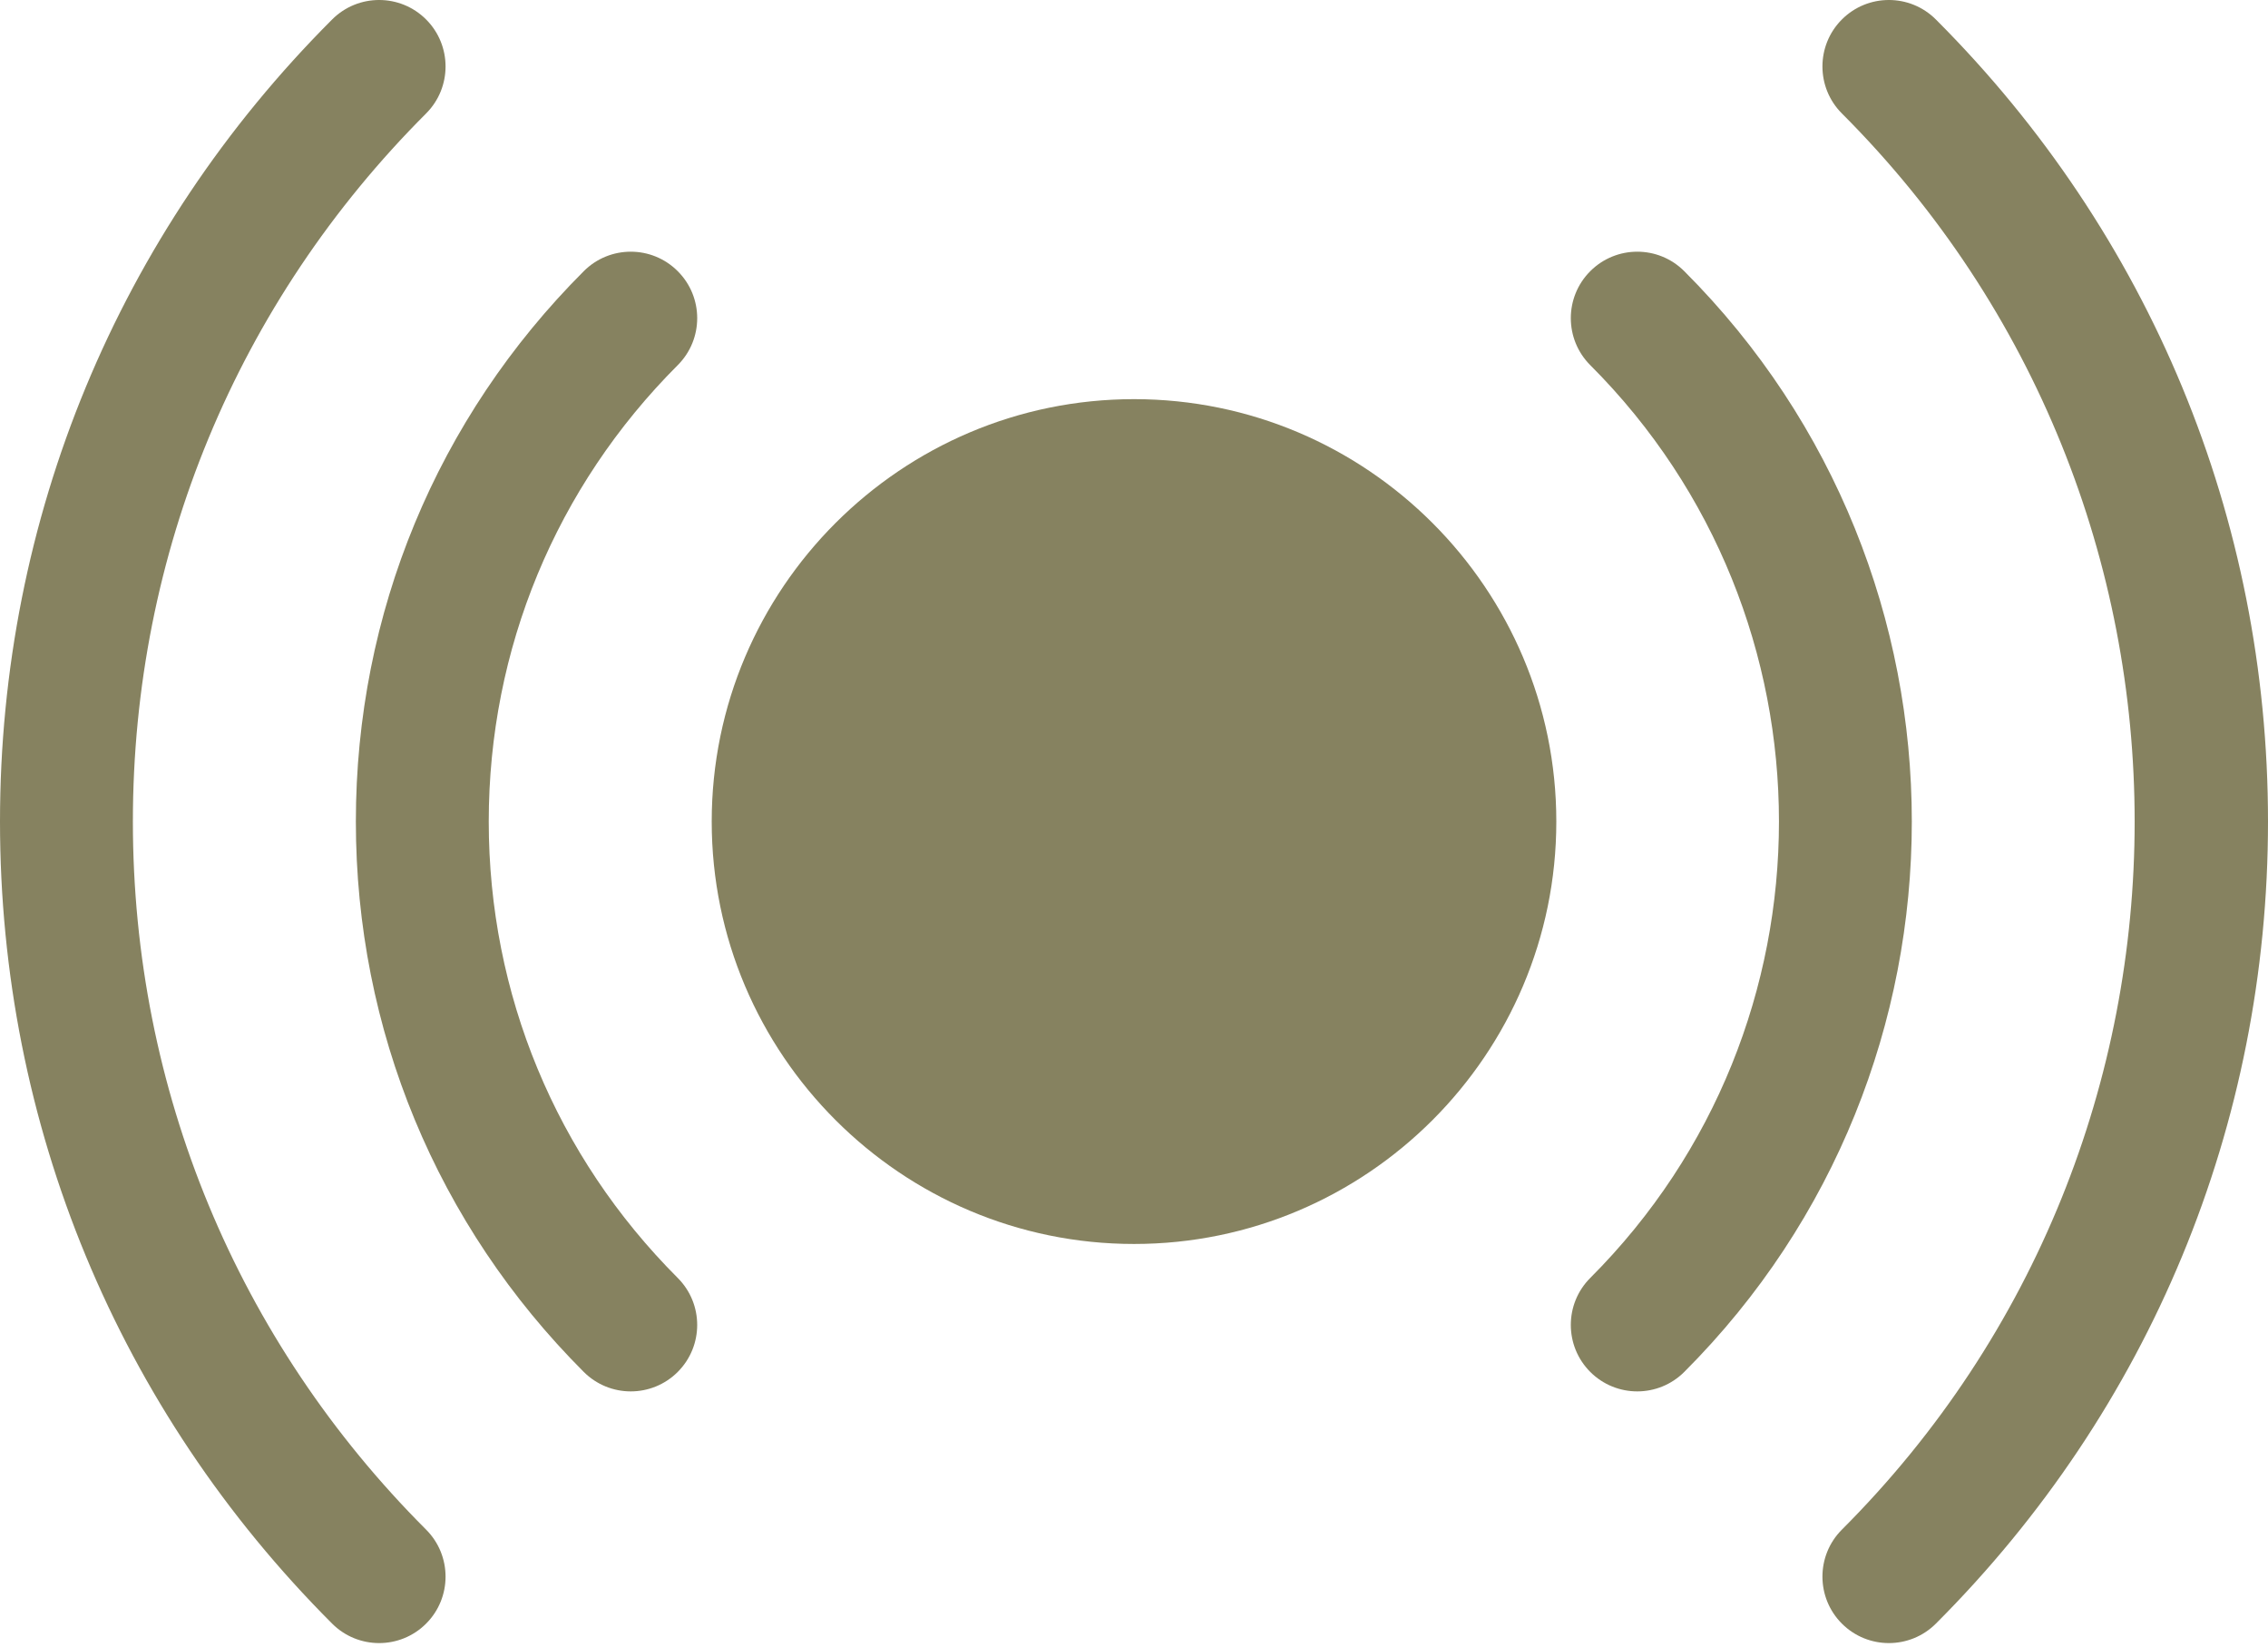
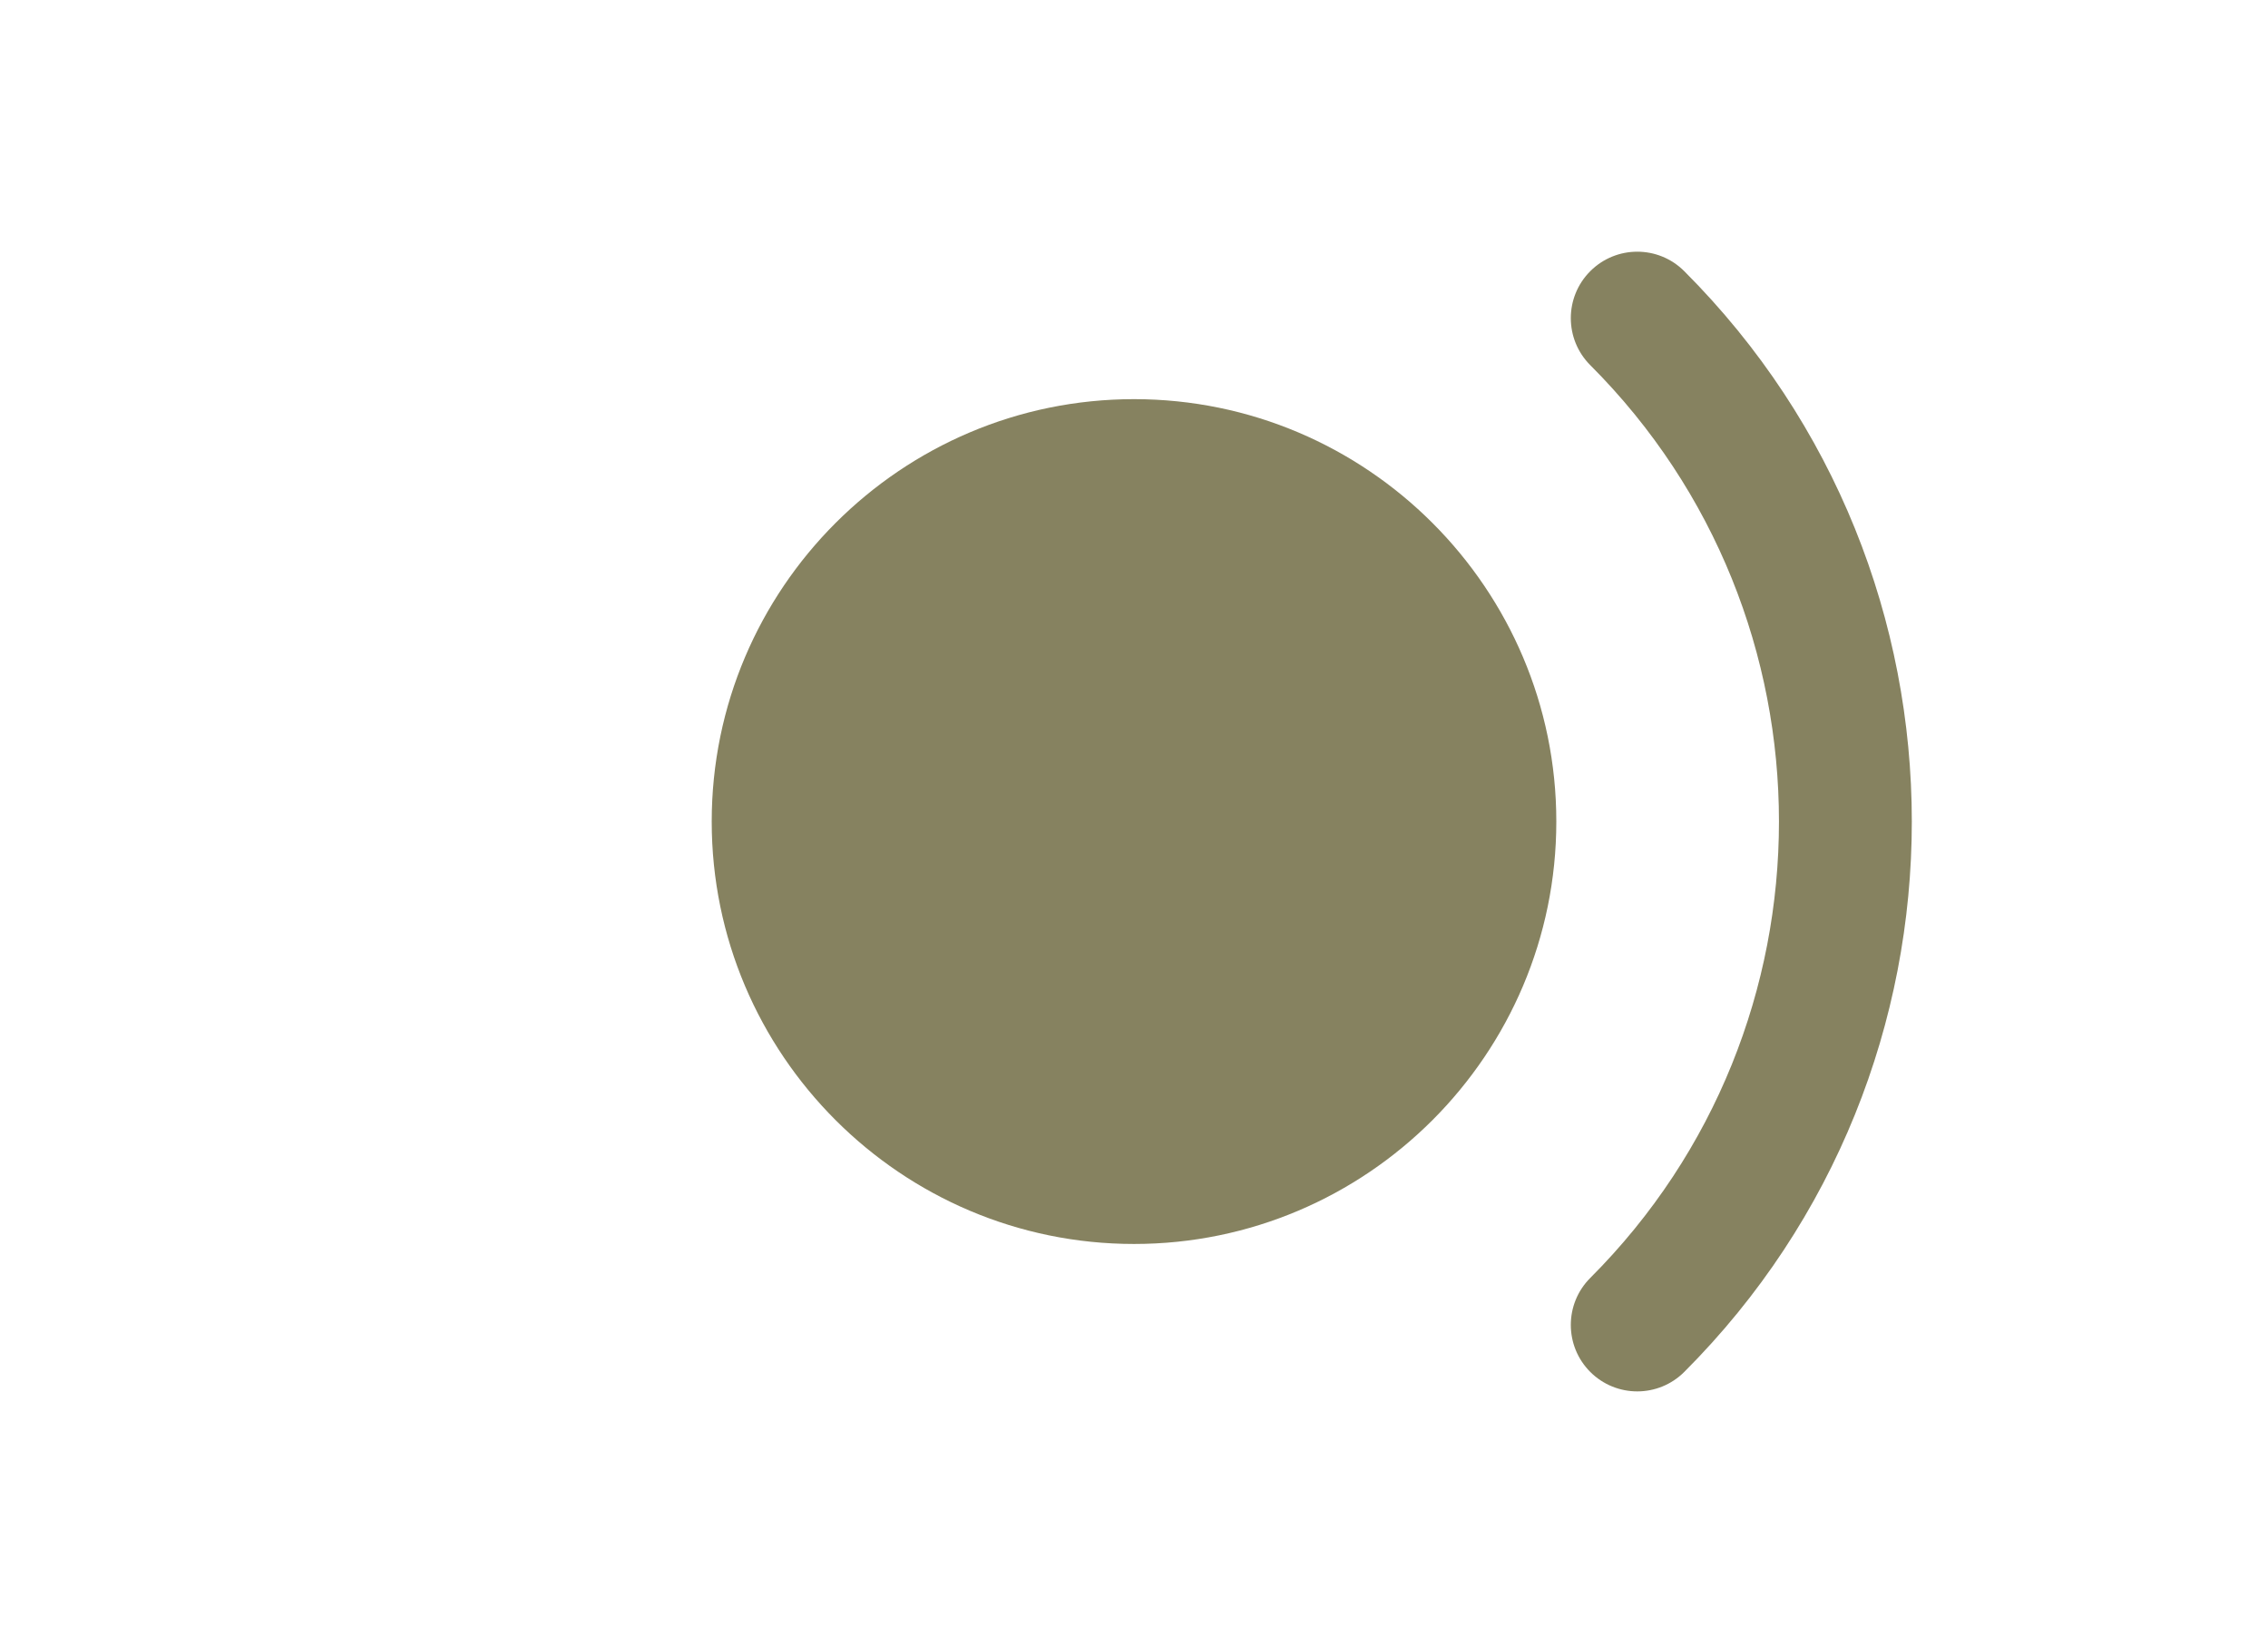
<svg xmlns="http://www.w3.org/2000/svg" width="73" height="53" viewBox="0 0 73 53" fill="none">
-   <path d="M62.309 0.626C61.474 -0.209 60.12 -0.209 59.285 0.626C58.45 1.462 58.45 2.816 59.285 3.651C71.849 16.215 71.849 36.657 59.285 49.221C58.45 50.056 58.45 51.41 59.285 52.246C59.703 52.663 60.25 52.872 60.797 52.872C61.345 52.872 61.892 52.663 62.31 52.246C69.204 45.352 73 36.186 73 26.436C73 16.687 69.204 7.521 62.309 0.626Z" fill="#868260" />
-   <path d="M4.277 26.436C4.277 17.829 7.629 9.737 13.715 3.651C14.55 2.816 14.55 1.462 13.715 0.626C12.88 -0.209 11.526 -0.209 10.691 0.626C3.797 7.52 0 16.687 0 26.436C0 36.186 3.797 45.352 10.691 52.246C11.108 52.663 11.656 52.872 12.203 52.872C12.75 52.872 13.298 52.663 13.715 52.246C14.55 51.411 14.55 50.056 13.715 49.221C7.629 43.135 4.277 35.043 4.277 26.436Z" fill="#868260" />
  <path d="M54.211 8.726C53.376 7.89 52.022 7.89 51.186 8.726C50.351 9.561 50.351 10.915 51.186 11.75C59.284 19.848 59.284 33.024 51.186 41.122C50.351 41.957 50.351 43.311 51.186 44.147C51.604 44.564 52.151 44.773 52.699 44.773C53.246 44.773 53.793 44.564 54.211 44.147C63.977 34.381 63.977 18.491 54.211 8.726Z" fill="#868260" />
-   <path d="M15.731 26.436C15.731 20.889 17.892 15.673 21.814 11.75C22.65 10.915 22.65 9.561 21.814 8.726C20.98 7.89 19.625 7.89 18.79 8.726C14.059 13.456 11.454 19.746 11.454 26.436C11.454 33.126 14.059 39.416 18.79 44.147C19.208 44.564 19.755 44.773 20.302 44.773C20.849 44.773 21.397 44.564 21.814 44.147C22.65 43.311 22.649 41.957 21.814 41.122C17.892 37.199 15.731 31.984 15.731 26.436Z" fill="#868260" />
  <path d="M36.501 12.844C29.006 12.844 22.908 18.941 22.908 26.436C22.908 33.931 29.006 40.029 36.501 40.029C43.996 40.029 50.093 33.931 50.093 26.436C50.093 18.941 43.996 12.844 36.501 12.844Z" fill="#868260" />
</svg>